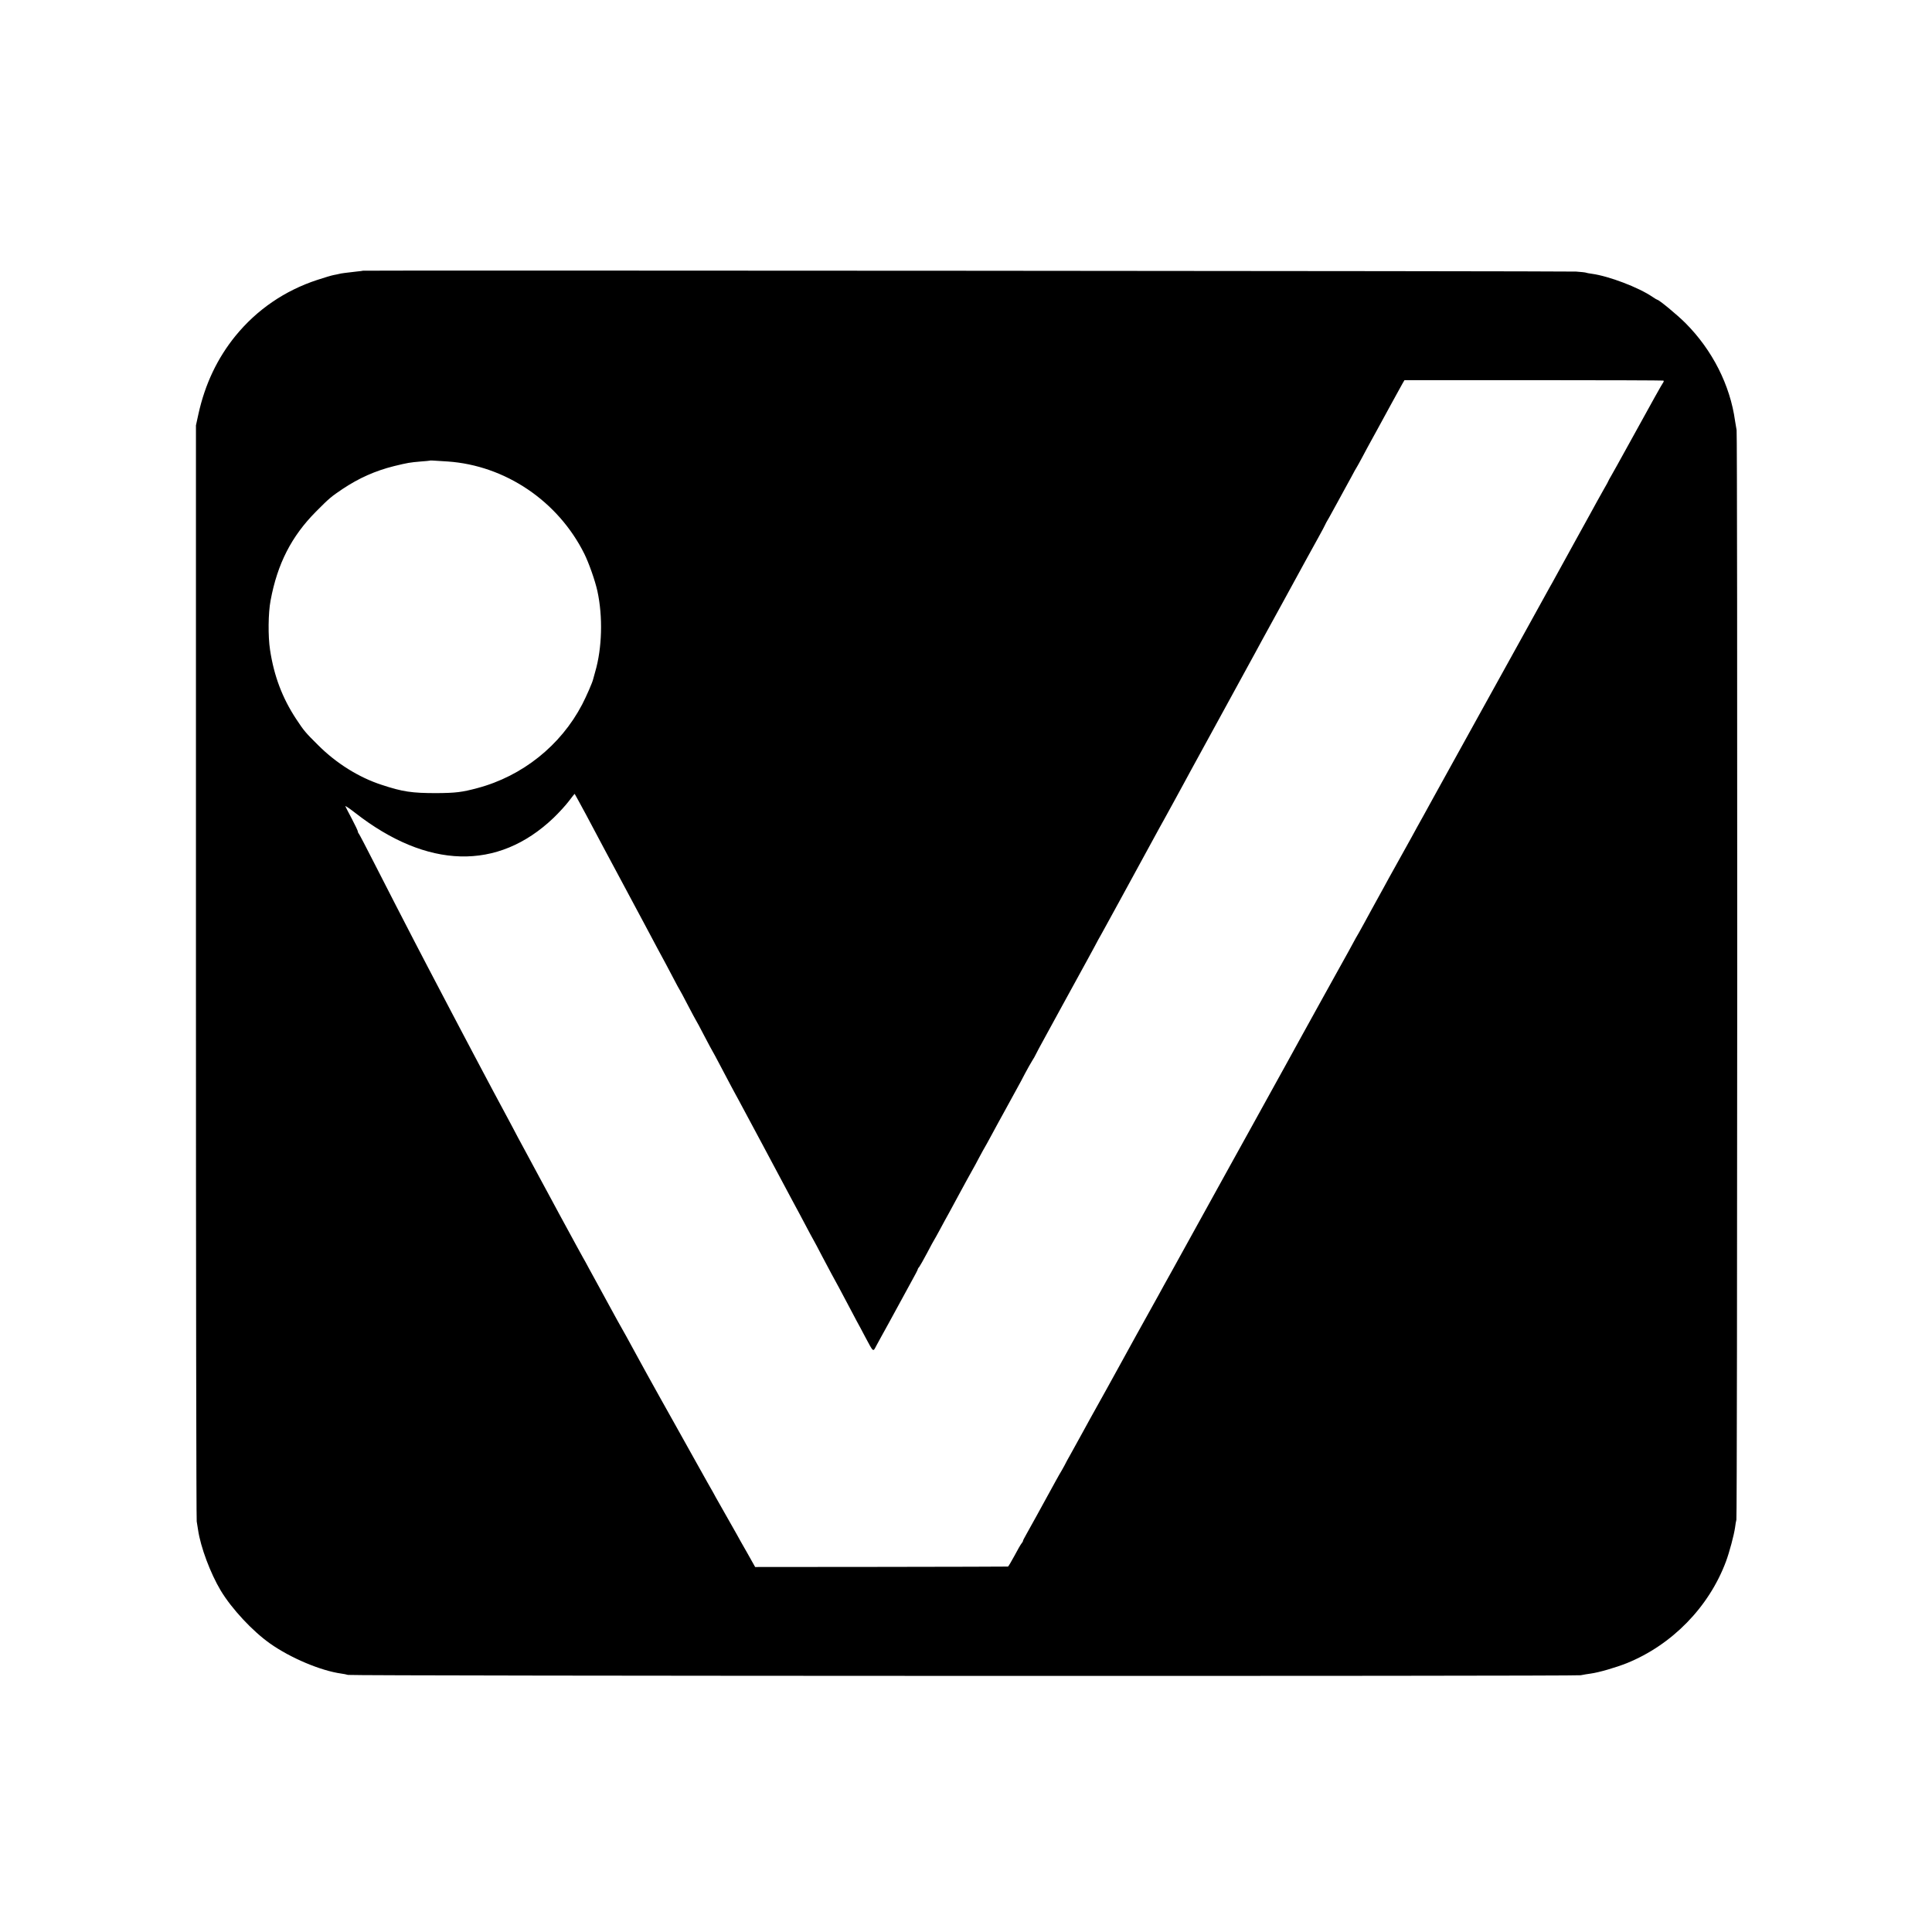
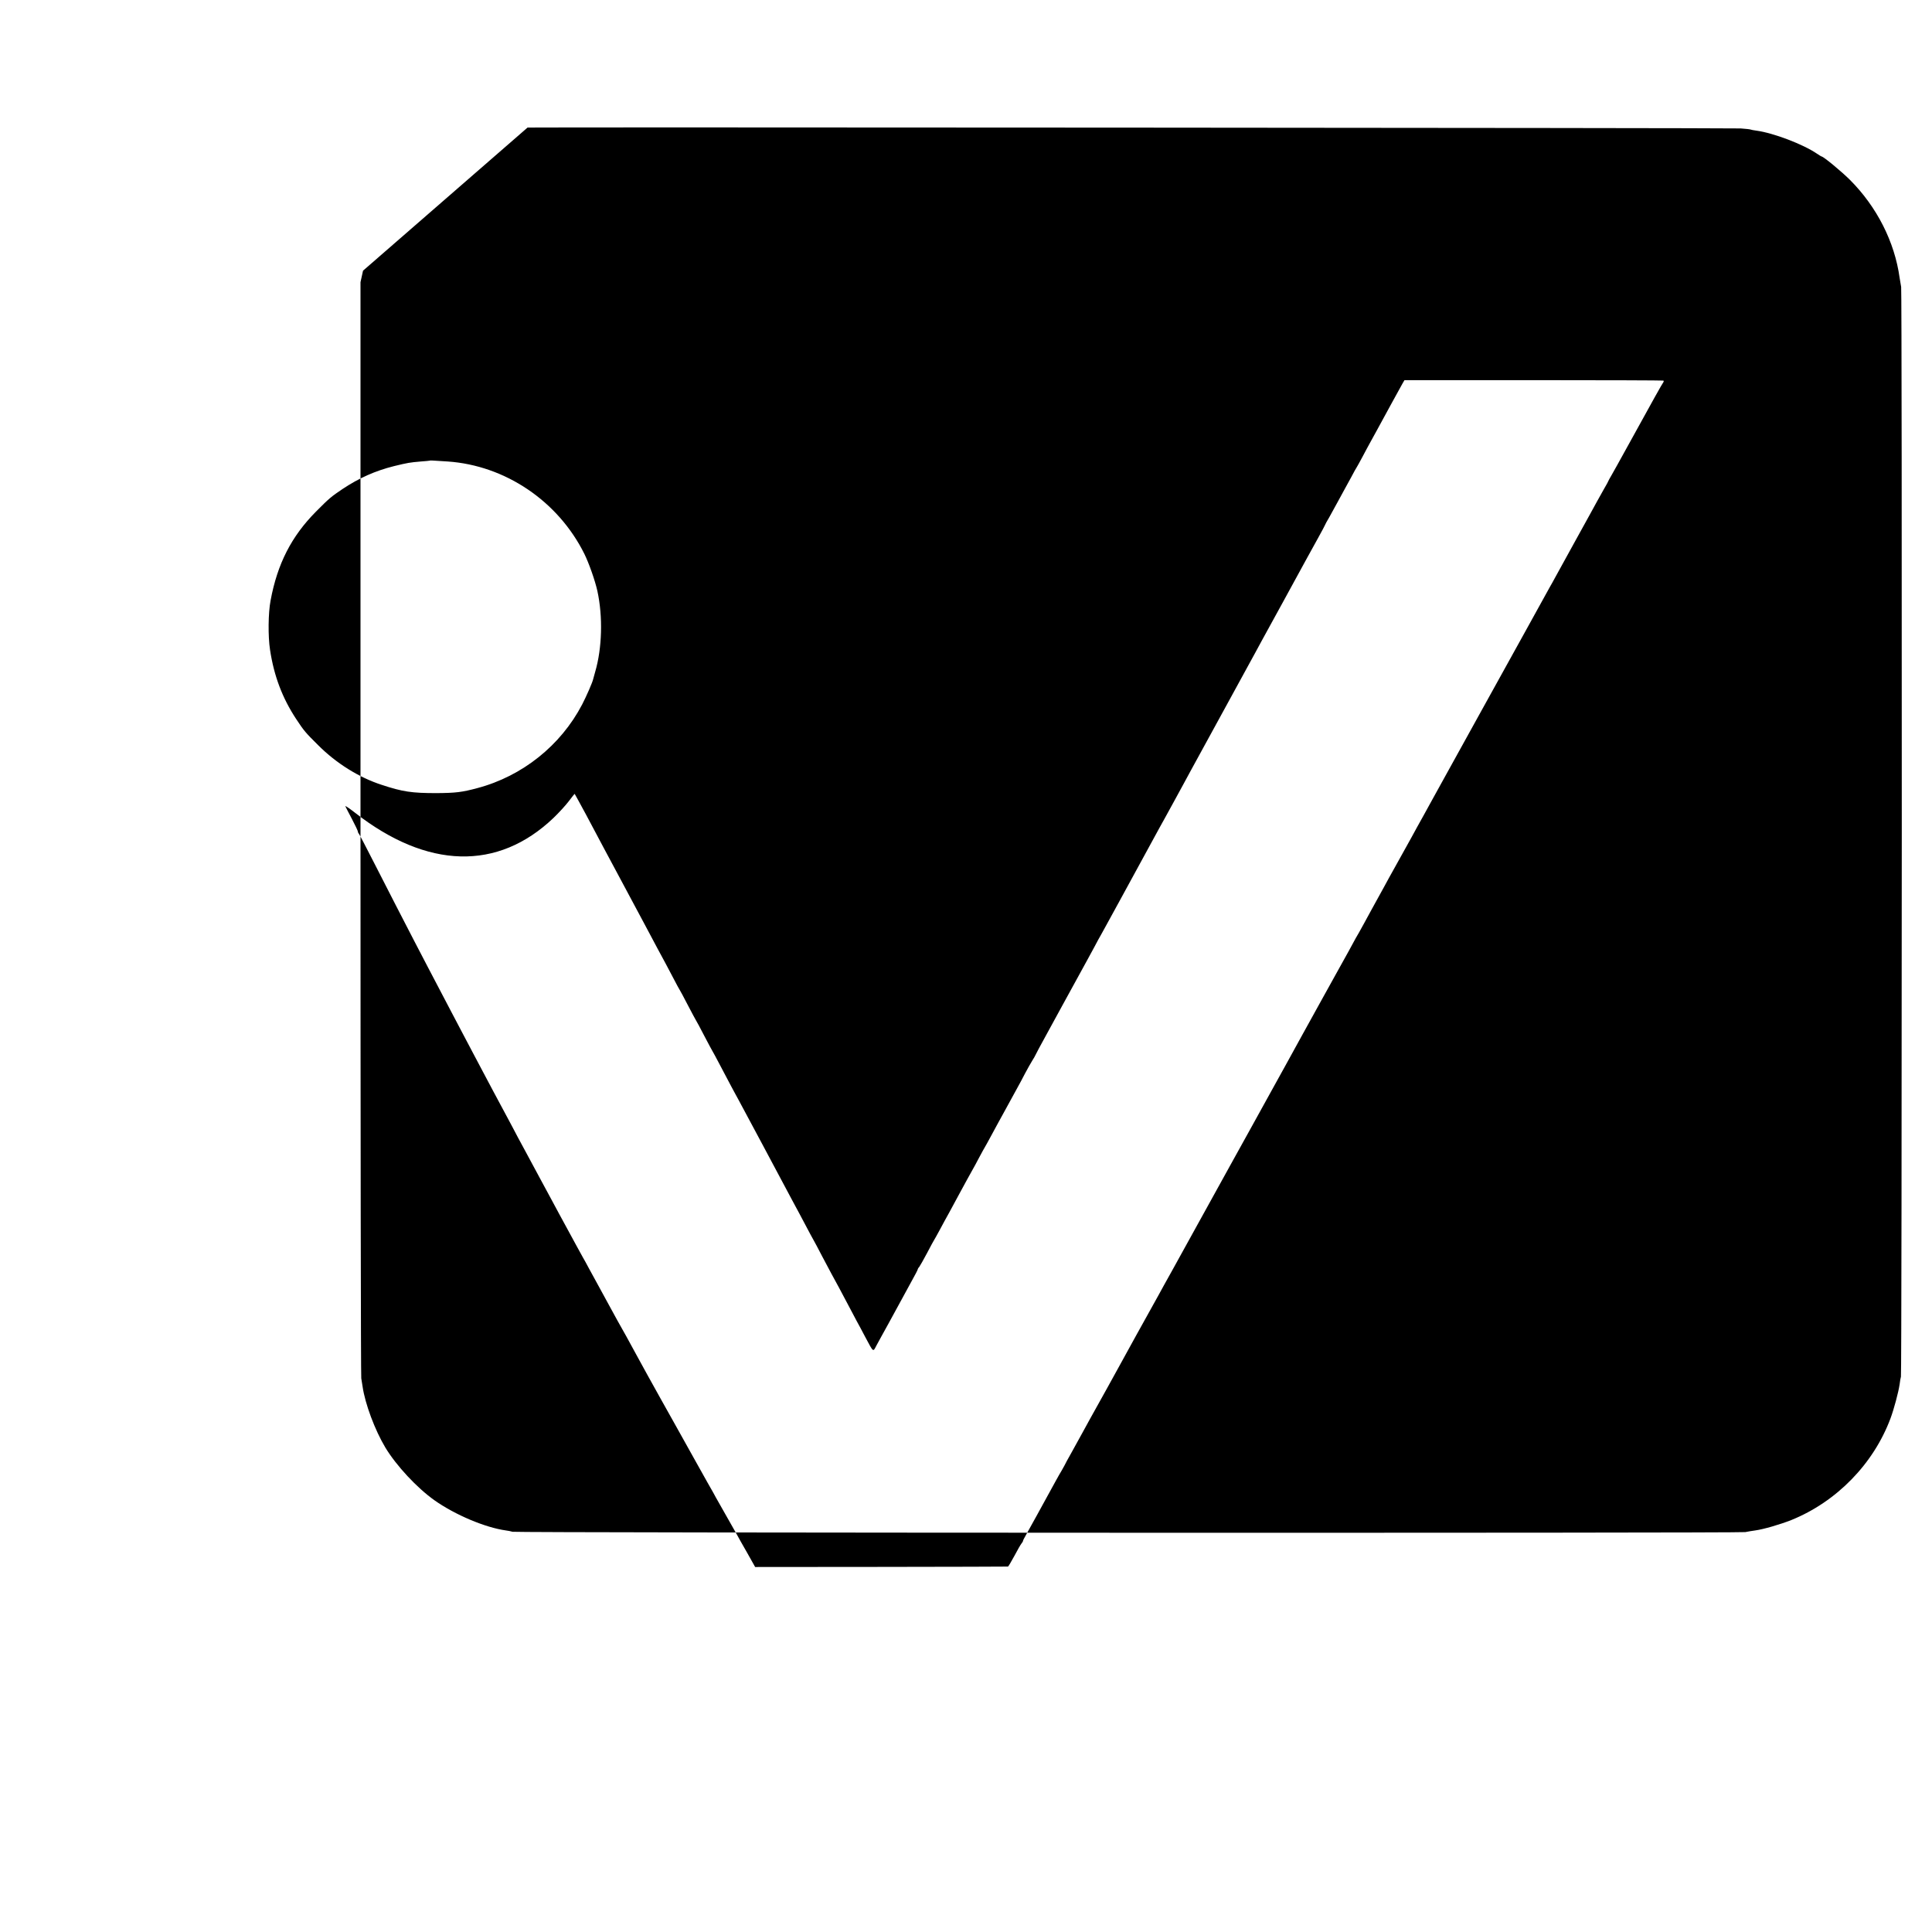
<svg xmlns="http://www.w3.org/2000/svg" version="1.0" width="1760pt" height="1760pt" viewBox="0 0 1760 1760" preserveAspectRatio="xMidYMid meet">
  <g transform="translate(0,1760) scale(0.1,-0.1)" fill="#000000" stroke="none">
-     <path d="M3307 15134 c-1 -1 -29 -5 -62 -8 -87 -10 -138 -16 -155 -21 -8 -2 -30 -7 -48 -10 -18 -3 -86 -23 -152 -45 -296 -97 -550 -271 -745 -510 -165 -203 -277 -439 -337 -710 l-23 -105 0 -4970 c0 -2733 3 -4990 7 -5015 4 -25 10 -59 12 -75 23 -159 113 -398 207 -555 100 -166 289 -369 449 -482 187 -132 462 -248 650 -274 19 -2 46 -8 60 -12 36 -10 11176 -13 11230 -3 25 5 65 12 90 15 75 10 229 55 330 95 412 167 748 511 903 926 31 83 73 240 83 310 3 28 9 59 12 70 9 30 11 9878 2 9927 -4 24 -10 61 -14 83 -45 327 -207 646 -451 891 -77 77 -243 214 -259 214 -3 0 -22 12 -43 26 -126 86 -397 189 -552 210 -25 3 -49 8 -53 10 -3 2 -44 7 -90 10 -67 5 -11046 12 -11051 8z m11846 -1001 c4 -3 4 -10 -1 -16 -9 -11 -107 -186 -297 -532 -129 -234 -136 -246 -171 -308 -19 -32 -34 -60 -34 -62 0 -2 -15 -30 -34 -62 -18 -32 -48 -85 -66 -118 -18 -33 -46 -85 -63 -115 -16 -30 -74 -134 -127 -230 -97 -176 -133 -241 -191 -347 -17 -32 -39 -71 -49 -88 -9 -16 -31 -55 -47 -85 -17 -30 -100 -181 -185 -335 -85 -154 -262 -473 -393 -710 -130 -236 -283 -513 -340 -615 -56 -102 -113 -205 -127 -230 -14 -25 -39 -71 -56 -102 -18 -32 -46 -84 -64 -115 -17 -32 -39 -71 -48 -88 -9 -16 -32 -57 -50 -90 -18 -33 -63 -114 -100 -180 -37 -66 -83 -149 -102 -185 -35 -64 -62 -112 -114 -207 -15 -27 -45 -82 -67 -123 -22 -41 -43 -79 -47 -85 -7 -10 -39 -67 -97 -175 -17 -30 -73 -131 -125 -225 -52 -93 -112 -201 -133 -240 -21 -38 -94 -171 -163 -295 -68 -124 -138 -250 -154 -280 -17 -30 -54 -98 -83 -150 -62 -111 -189 -341 -232 -420 -17 -30 -98 -176 -180 -325 -184 -332 -366 -662 -406 -735 -17 -30 -74 -134 -127 -230 -54 -96 -112 -202 -130 -235 -18 -33 -41 -73 -50 -90 -9 -16 -32 -57 -50 -90 -18 -33 -40 -73 -50 -90 -9 -16 -32 -57 -50 -90 -71 -130 -95 -174 -165 -300 -39 -71 -86 -155 -102 -185 -30 -55 -110 -199 -153 -275 -12 -22 -41 -74 -63 -115 -22 -41 -68 -124 -102 -185 -34 -60 -65 -117 -68 -125 -4 -8 -15 -28 -25 -45 -10 -16 -36 -61 -57 -100 -121 -221 -250 -456 -271 -492 -14 -24 -25 -46 -25 -50 0 -5 -6 -15 -13 -23 -7 -8 -37 -59 -65 -113 -29 -53 -55 -98 -59 -98 -4 -1 -523 -2 -1155 -3 l-1148 -1 -73 130 c-41 71 -83 146 -93 165 -11 19 -49 87 -85 150 -36 63 -74 131 -85 150 -11 19 -32 56 -46 83 -15 26 -39 68 -54 95 -14 26 -65 117 -113 202 -48 85 -132 236 -187 335 -55 99 -112 200 -126 225 -80 143 -183 330 -199 360 -30 56 -82 151 -112 205 -48 84 -121 216 -158 285 -20 36 -60 110 -90 165 -30 55 -72 132 -93 170 -21 39 -45 84 -55 100 -10 17 -34 62 -55 100 -36 67 -59 109 -124 228 -16 28 -61 113 -101 187 -40 74 -85 158 -100 185 -15 28 -47 86 -70 130 -23 44 -55 103 -70 130 -15 28 -48 88 -73 135 -24 47 -62 117 -82 155 -110 205 -188 350 -235 440 -29 55 -70 132 -90 170 -21 39 -63 120 -95 180 -32 61 -77 146 -100 190 -45 85 -114 216 -215 410 -34 66 -91 174 -125 240 -91 175 -225 436 -370 720 -70 138 -131 254 -136 260 -5 5 -9 14 -9 20 0 6 -24 57 -54 114 -30 56 -57 109 -60 116 -3 8 37 -19 87 -58 659 -515 1302 -532 1809 -48 49 47 112 116 140 153 28 38 52 67 53 66 3 -4 50 -90 104 -190 95 -179 121 -227 161 -303 51 -95 113 -211 150 -280 32 -59 169 -315 230 -430 81 -152 154 -290 182 -340 15 -27 48 -90 74 -140 25 -49 50 -94 54 -100 4 -5 38 -68 75 -140 37 -71 71 -134 75 -140 4 -5 38 -68 75 -140 37 -71 71 -134 75 -140 4 -5 35 -64 70 -130 35 -66 77 -147 95 -180 18 -33 50 -94 73 -135 140 -262 188 -352 217 -405 18 -33 54 -100 80 -150 58 -110 102 -191 192 -360 39 -71 94 -175 123 -230 29 -55 60 -113 70 -130 10 -16 44 -82 77 -145 34 -63 72 -135 85 -160 42 -75 92 -170 153 -285 32 -60 69 -129 81 -153 13 -23 47 -86 75 -140 78 -146 71 -140 103 -79 16 29 65 120 111 202 45 83 99 182 120 220 21 39 62 114 91 167 30 53 54 100 54 104 0 4 6 15 14 23 7 9 39 66 71 126 32 61 61 115 65 120 4 6 26 45 49 88 23 43 63 117 90 165 26 48 68 125 93 172 25 47 56 103 68 125 51 91 110 198 110 201 0 1 15 29 33 61 19 32 52 92 74 133 22 41 52 95 65 120 14 25 39 70 55 100 79 144 92 169 121 221 17 30 49 90 70 131 22 42 52 94 66 117 14 22 26 43 26 45 0 3 49 94 109 203 60 109 123 225 141 258 88 160 200 365 222 405 14 25 44 81 68 125 23 44 50 94 60 110 10 17 34 62 55 100 21 39 73 133 115 210 42 77 96 176 120 220 24 44 64 118 90 165 26 47 66 121 90 165 24 44 51 94 60 110 9 17 32 57 50 90 18 33 56 103 85 155 29 52 69 127 90 165 21 39 50 93 65 120 15 28 146 266 290 530 144 264 278 509 298 545 20 36 46 84 58 107 12 23 99 180 192 350 93 169 188 344 212 388 24 44 72 131 107 194 34 62 63 115 63 118 0 2 17 35 39 71 21 37 56 101 78 142 22 41 49 91 60 110 11 19 39 71 63 115 23 44 46 85 50 90 4 6 29 51 55 100 26 50 58 108 70 130 12 22 37 67 55 100 63 116 218 400 236 431 l18 31 1175 0 c647 0 1180 -2 1184 -4z m-11075 -737 c525 -36 1006 -361 1245 -841 42 -85 98 -244 119 -339 51 -234 43 -521 -20 -736 -8 -30 -17 -59 -18 -65 -5 -28 -63 -160 -101 -233 -195 -373 -544 -652 -953 -761 -141 -38 -200 -45 -375 -46 -223 0 -307 12 -500 76 -206 67 -412 196 -575 359 -117 116 -131 132 -202 240 -126 191 -202 392 -238 630 -19 123 -17 336 5 450 62 334 190 584 413 809 123 124 141 138 242 206 150 100 298 166 470 209 128 31 141 33 244 42 44 3 82 7 83 8 3 2 12 2 161 -8z" />
+     <path d="M3307 15134 l-23 -105 0 -4970 c0 -2733 3 -4990 7 -5015 4 -25 10 -59 12 -75 23 -159 113 -398 207 -555 100 -166 289 -369 449 -482 187 -132 462 -248 650 -274 19 -2 46 -8 60 -12 36 -10 11176 -13 11230 -3 25 5 65 12 90 15 75 10 229 55 330 95 412 167 748 511 903 926 31 83 73 240 83 310 3 28 9 59 12 70 9 30 11 9878 2 9927 -4 24 -10 61 -14 83 -45 327 -207 646 -451 891 -77 77 -243 214 -259 214 -3 0 -22 12 -43 26 -126 86 -397 189 -552 210 -25 3 -49 8 -53 10 -3 2 -44 7 -90 10 -67 5 -11046 12 -11051 8z m11846 -1001 c4 -3 4 -10 -1 -16 -9 -11 -107 -186 -297 -532 -129 -234 -136 -246 -171 -308 -19 -32 -34 -60 -34 -62 0 -2 -15 -30 -34 -62 -18 -32 -48 -85 -66 -118 -18 -33 -46 -85 -63 -115 -16 -30 -74 -134 -127 -230 -97 -176 -133 -241 -191 -347 -17 -32 -39 -71 -49 -88 -9 -16 -31 -55 -47 -85 -17 -30 -100 -181 -185 -335 -85 -154 -262 -473 -393 -710 -130 -236 -283 -513 -340 -615 -56 -102 -113 -205 -127 -230 -14 -25 -39 -71 -56 -102 -18 -32 -46 -84 -64 -115 -17 -32 -39 -71 -48 -88 -9 -16 -32 -57 -50 -90 -18 -33 -63 -114 -100 -180 -37 -66 -83 -149 -102 -185 -35 -64 -62 -112 -114 -207 -15 -27 -45 -82 -67 -123 -22 -41 -43 -79 -47 -85 -7 -10 -39 -67 -97 -175 -17 -30 -73 -131 -125 -225 -52 -93 -112 -201 -133 -240 -21 -38 -94 -171 -163 -295 -68 -124 -138 -250 -154 -280 -17 -30 -54 -98 -83 -150 -62 -111 -189 -341 -232 -420 -17 -30 -98 -176 -180 -325 -184 -332 -366 -662 -406 -735 -17 -30 -74 -134 -127 -230 -54 -96 -112 -202 -130 -235 -18 -33 -41 -73 -50 -90 -9 -16 -32 -57 -50 -90 -18 -33 -40 -73 -50 -90 -9 -16 -32 -57 -50 -90 -71 -130 -95 -174 -165 -300 -39 -71 -86 -155 -102 -185 -30 -55 -110 -199 -153 -275 -12 -22 -41 -74 -63 -115 -22 -41 -68 -124 -102 -185 -34 -60 -65 -117 -68 -125 -4 -8 -15 -28 -25 -45 -10 -16 -36 -61 -57 -100 -121 -221 -250 -456 -271 -492 -14 -24 -25 -46 -25 -50 0 -5 -6 -15 -13 -23 -7 -8 -37 -59 -65 -113 -29 -53 -55 -98 -59 -98 -4 -1 -523 -2 -1155 -3 l-1148 -1 -73 130 c-41 71 -83 146 -93 165 -11 19 -49 87 -85 150 -36 63 -74 131 -85 150 -11 19 -32 56 -46 83 -15 26 -39 68 -54 95 -14 26 -65 117 -113 202 -48 85 -132 236 -187 335 -55 99 -112 200 -126 225 -80 143 -183 330 -199 360 -30 56 -82 151 -112 205 -48 84 -121 216 -158 285 -20 36 -60 110 -90 165 -30 55 -72 132 -93 170 -21 39 -45 84 -55 100 -10 17 -34 62 -55 100 -36 67 -59 109 -124 228 -16 28 -61 113 -101 187 -40 74 -85 158 -100 185 -15 28 -47 86 -70 130 -23 44 -55 103 -70 130 -15 28 -48 88 -73 135 -24 47 -62 117 -82 155 -110 205 -188 350 -235 440 -29 55 -70 132 -90 170 -21 39 -63 120 -95 180 -32 61 -77 146 -100 190 -45 85 -114 216 -215 410 -34 66 -91 174 -125 240 -91 175 -225 436 -370 720 -70 138 -131 254 -136 260 -5 5 -9 14 -9 20 0 6 -24 57 -54 114 -30 56 -57 109 -60 116 -3 8 37 -19 87 -58 659 -515 1302 -532 1809 -48 49 47 112 116 140 153 28 38 52 67 53 66 3 -4 50 -90 104 -190 95 -179 121 -227 161 -303 51 -95 113 -211 150 -280 32 -59 169 -315 230 -430 81 -152 154 -290 182 -340 15 -27 48 -90 74 -140 25 -49 50 -94 54 -100 4 -5 38 -68 75 -140 37 -71 71 -134 75 -140 4 -5 38 -68 75 -140 37 -71 71 -134 75 -140 4 -5 35 -64 70 -130 35 -66 77 -147 95 -180 18 -33 50 -94 73 -135 140 -262 188 -352 217 -405 18 -33 54 -100 80 -150 58 -110 102 -191 192 -360 39 -71 94 -175 123 -230 29 -55 60 -113 70 -130 10 -16 44 -82 77 -145 34 -63 72 -135 85 -160 42 -75 92 -170 153 -285 32 -60 69 -129 81 -153 13 -23 47 -86 75 -140 78 -146 71 -140 103 -79 16 29 65 120 111 202 45 83 99 182 120 220 21 39 62 114 91 167 30 53 54 100 54 104 0 4 6 15 14 23 7 9 39 66 71 126 32 61 61 115 65 120 4 6 26 45 49 88 23 43 63 117 90 165 26 48 68 125 93 172 25 47 56 103 68 125 51 91 110 198 110 201 0 1 15 29 33 61 19 32 52 92 74 133 22 41 52 95 65 120 14 25 39 70 55 100 79 144 92 169 121 221 17 30 49 90 70 131 22 42 52 94 66 117 14 22 26 43 26 45 0 3 49 94 109 203 60 109 123 225 141 258 88 160 200 365 222 405 14 25 44 81 68 125 23 44 50 94 60 110 10 17 34 62 55 100 21 39 73 133 115 210 42 77 96 176 120 220 24 44 64 118 90 165 26 47 66 121 90 165 24 44 51 94 60 110 9 17 32 57 50 90 18 33 56 103 85 155 29 52 69 127 90 165 21 39 50 93 65 120 15 28 146 266 290 530 144 264 278 509 298 545 20 36 46 84 58 107 12 23 99 180 192 350 93 169 188 344 212 388 24 44 72 131 107 194 34 62 63 115 63 118 0 2 17 35 39 71 21 37 56 101 78 142 22 41 49 91 60 110 11 19 39 71 63 115 23 44 46 85 50 90 4 6 29 51 55 100 26 50 58 108 70 130 12 22 37 67 55 100 63 116 218 400 236 431 l18 31 1175 0 c647 0 1180 -2 1184 -4z m-11075 -737 c525 -36 1006 -361 1245 -841 42 -85 98 -244 119 -339 51 -234 43 -521 -20 -736 -8 -30 -17 -59 -18 -65 -5 -28 -63 -160 -101 -233 -195 -373 -544 -652 -953 -761 -141 -38 -200 -45 -375 -46 -223 0 -307 12 -500 76 -206 67 -412 196 -575 359 -117 116 -131 132 -202 240 -126 191 -202 392 -238 630 -19 123 -17 336 5 450 62 334 190 584 413 809 123 124 141 138 242 206 150 100 298 166 470 209 128 31 141 33 244 42 44 3 82 7 83 8 3 2 12 2 161 -8z" />
  </g>
</svg>